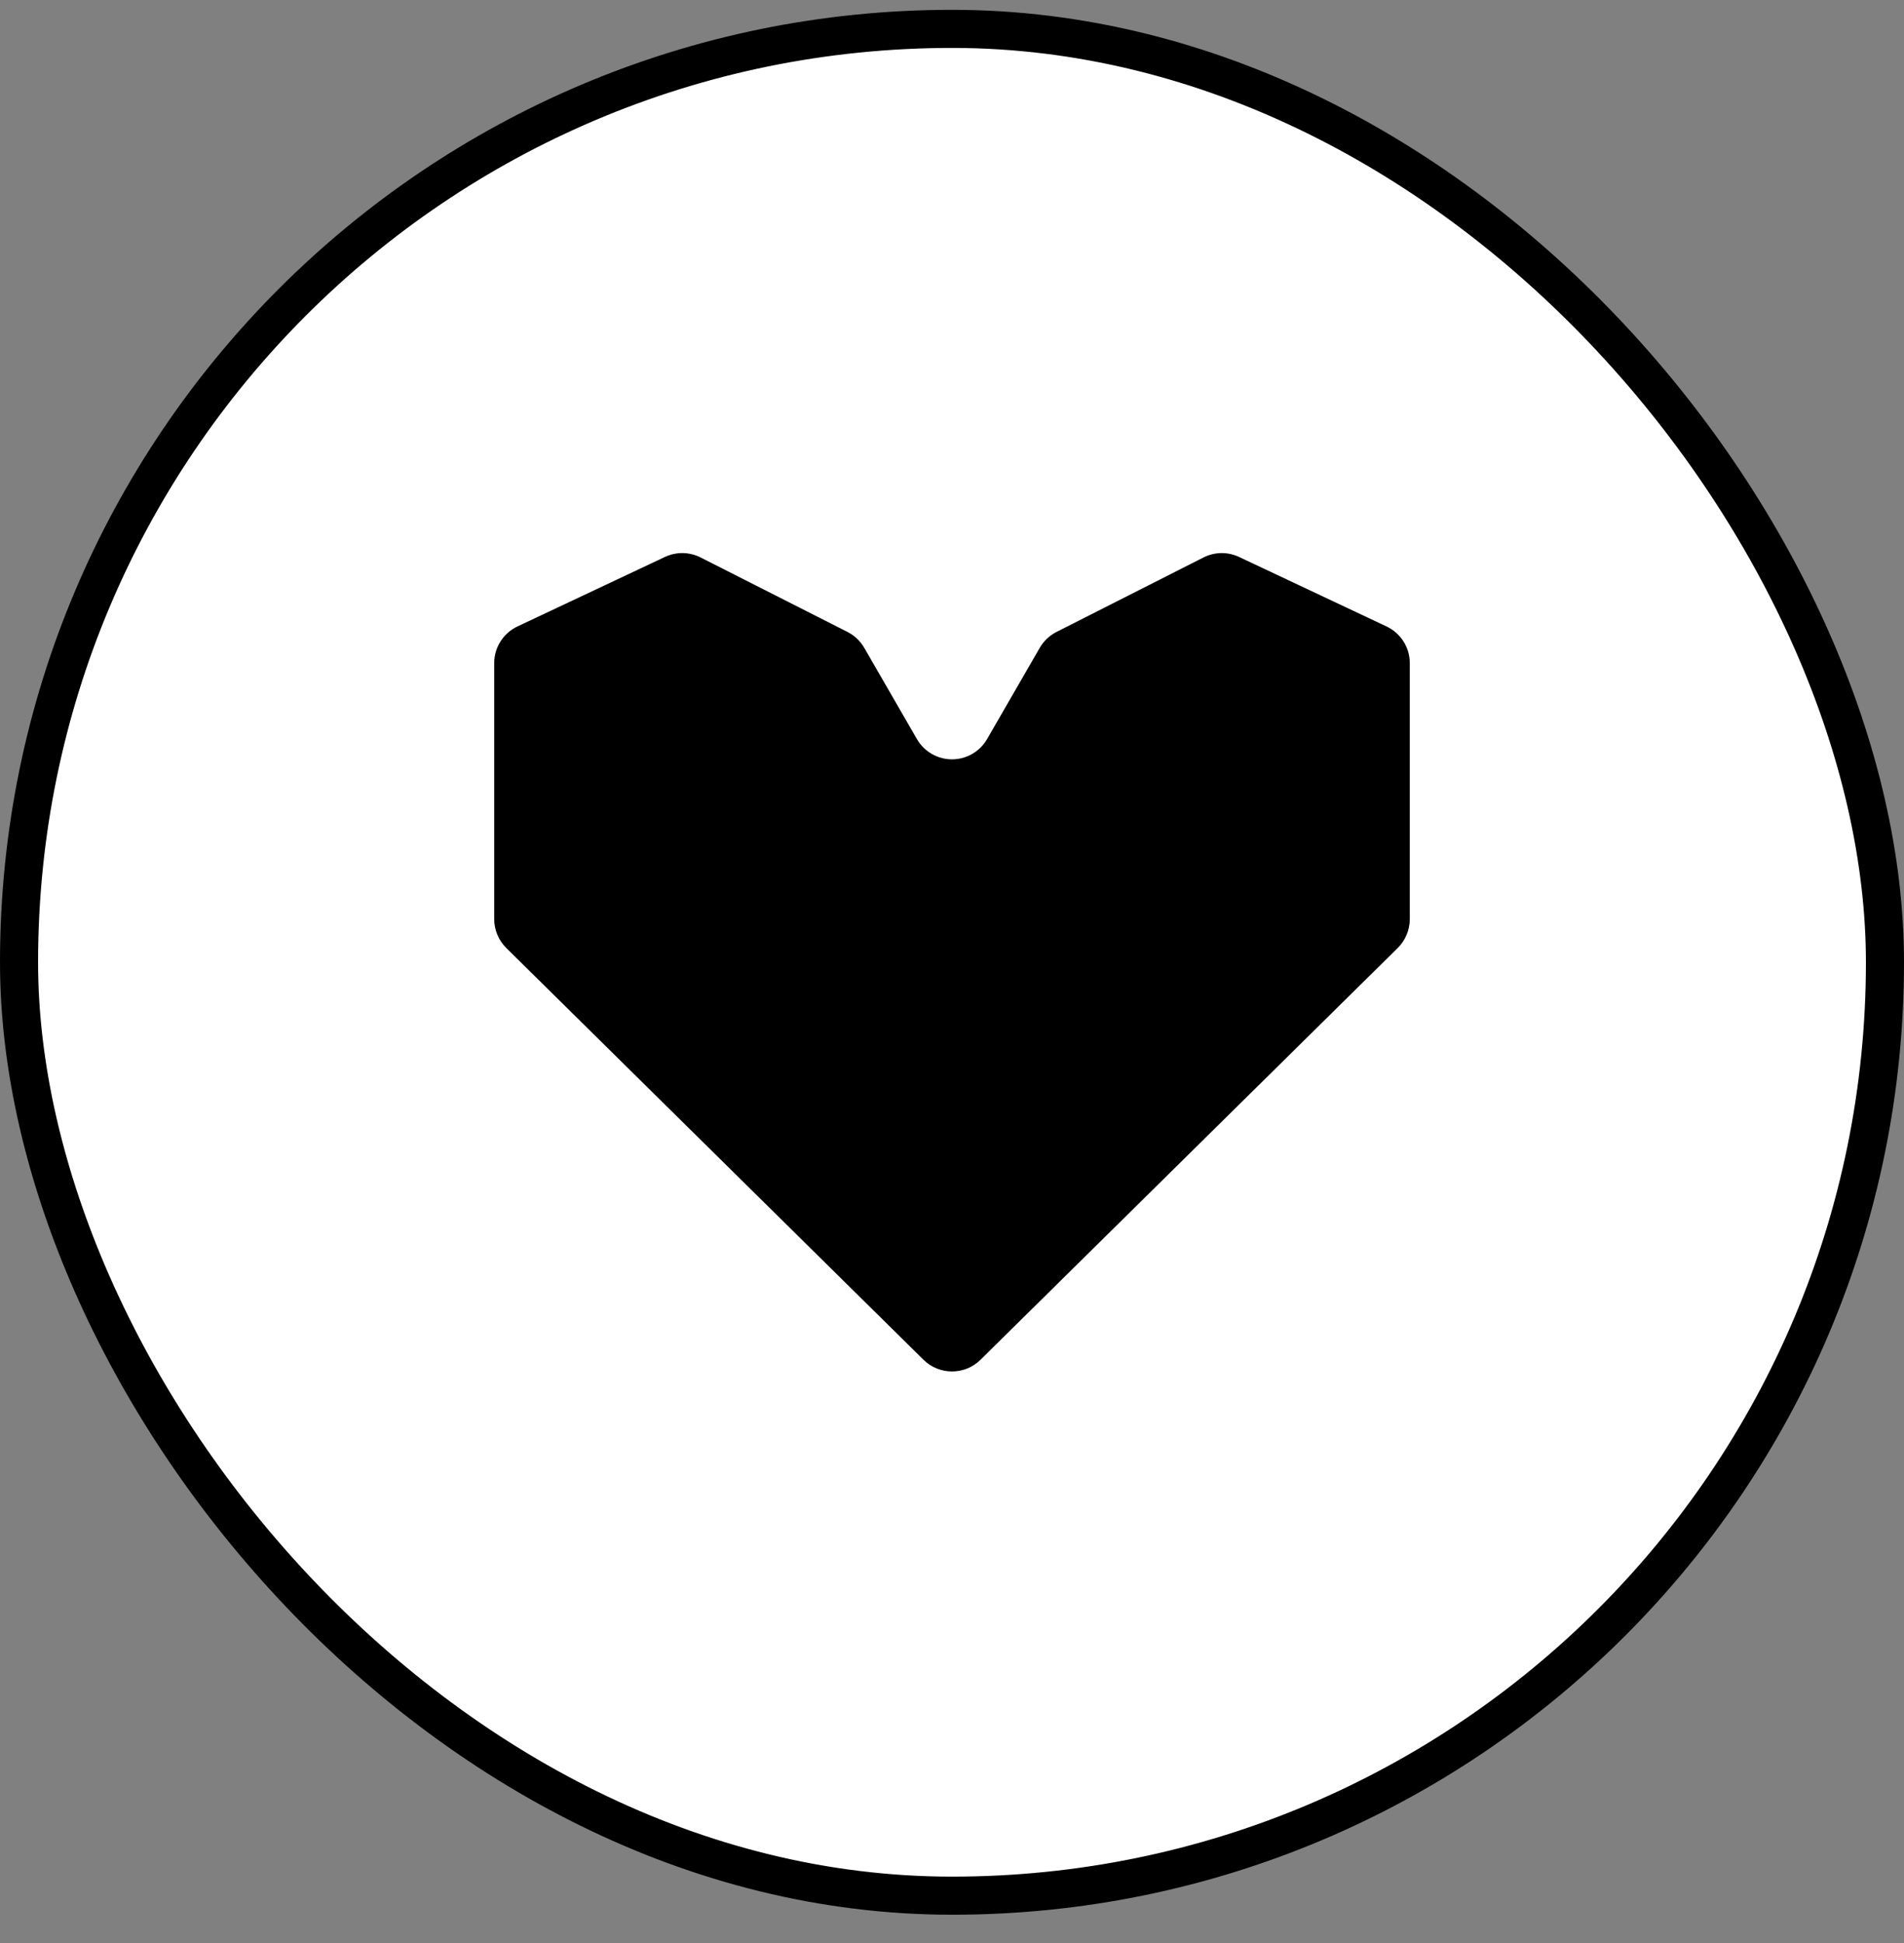
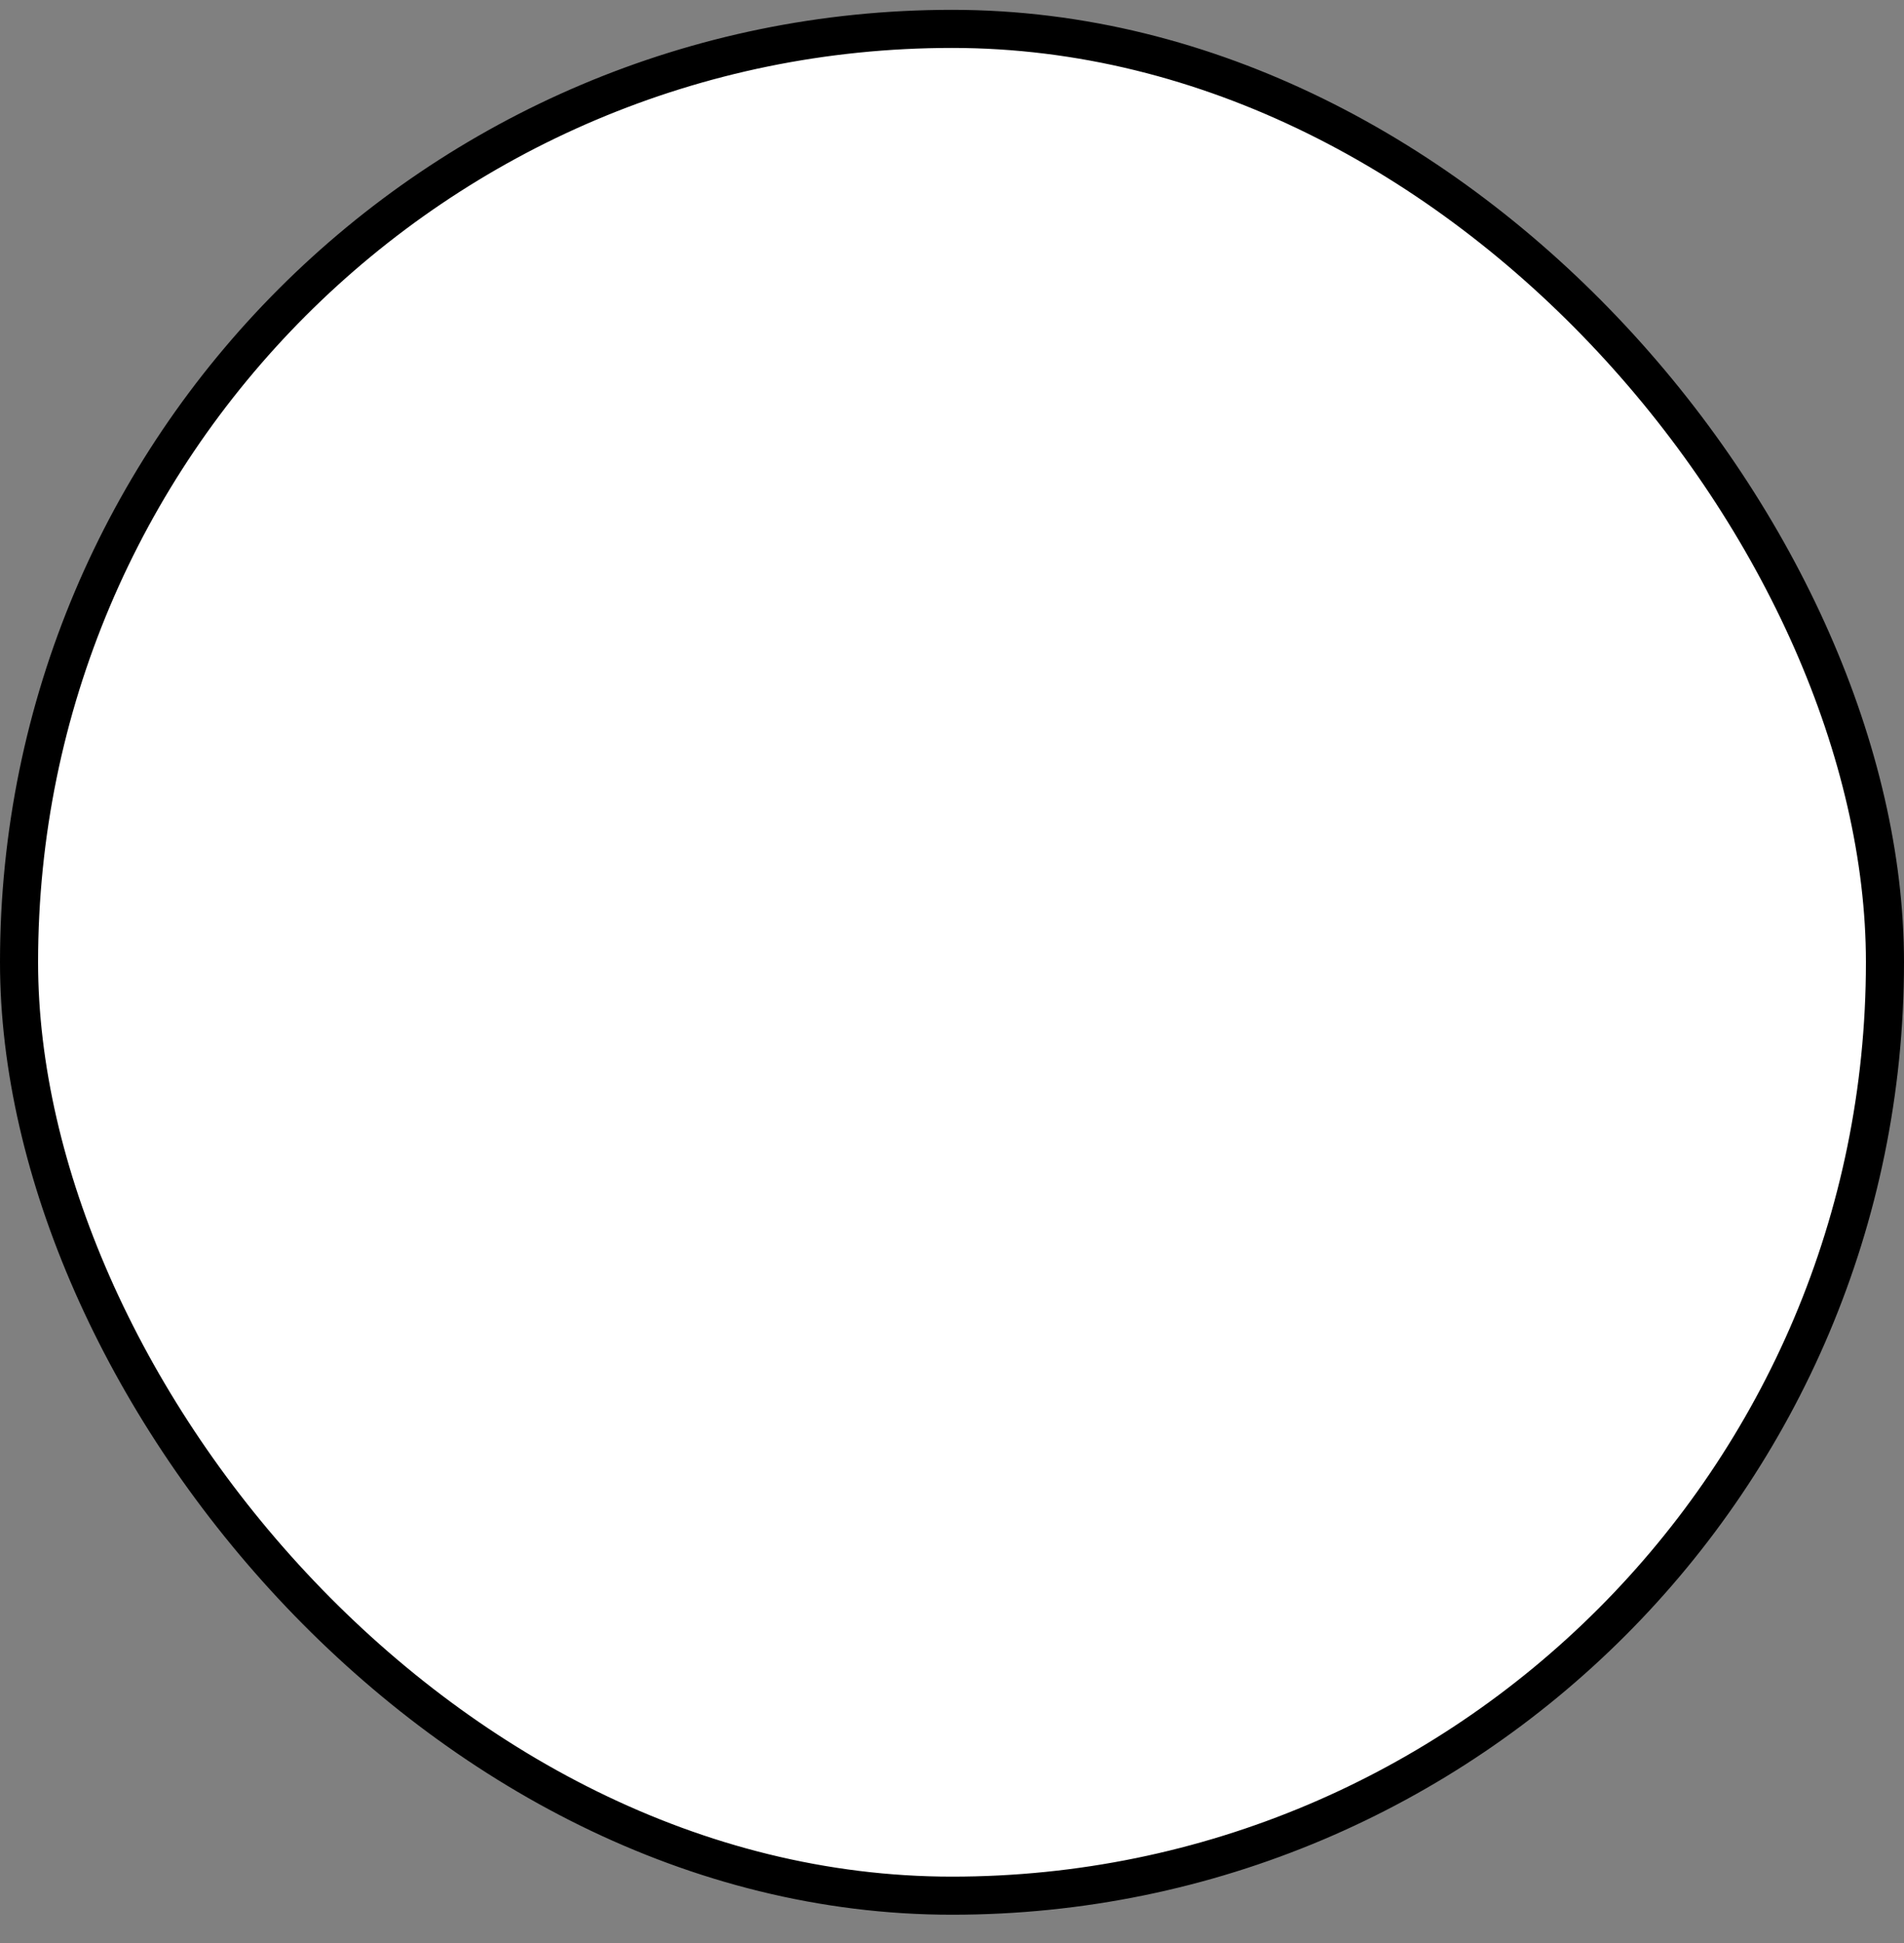
<svg xmlns="http://www.w3.org/2000/svg" width="50" height="51" viewBox="0 0 50 51" fill="none">
  <rect x="0" y="0" width="50" height="51" fill="#808080" stroke="none" />
  <rect x="0.5" y="0.758" width="49" height="49" rx="24.5" fill="white" />
  <rect x="0.5" y="0.758" width="49" height="49" rx="24.5" stroke="black" />
-   <path d="M32.538 14.619C32.241 14.479 31.896 14.484 31.603 14.633L27.745 16.587C27.561 16.681 27.407 16.826 27.304 17.005L25.922 19.398C25.732 19.728 25.38 19.931 25 19.931C24.62 19.931 24.268 19.728 24.078 19.398L22.696 17.005C22.593 16.826 22.439 16.681 22.255 16.587L18.397 14.632C18.104 14.484 17.759 14.479 17.461 14.619L13.589 16.443C13.216 16.619 12.978 16.994 12.978 17.406V24.124C12.978 24.409 13.093 24.683 13.295 24.883L24.252 35.692C24.667 36.1 25.333 36.1 25.748 35.692L36.705 24.883C36.907 24.683 37.022 24.409 37.022 24.124V17.406C37.022 16.994 36.784 16.619 36.41 16.443L32.538 14.619Z" fill="black" />
</svg>